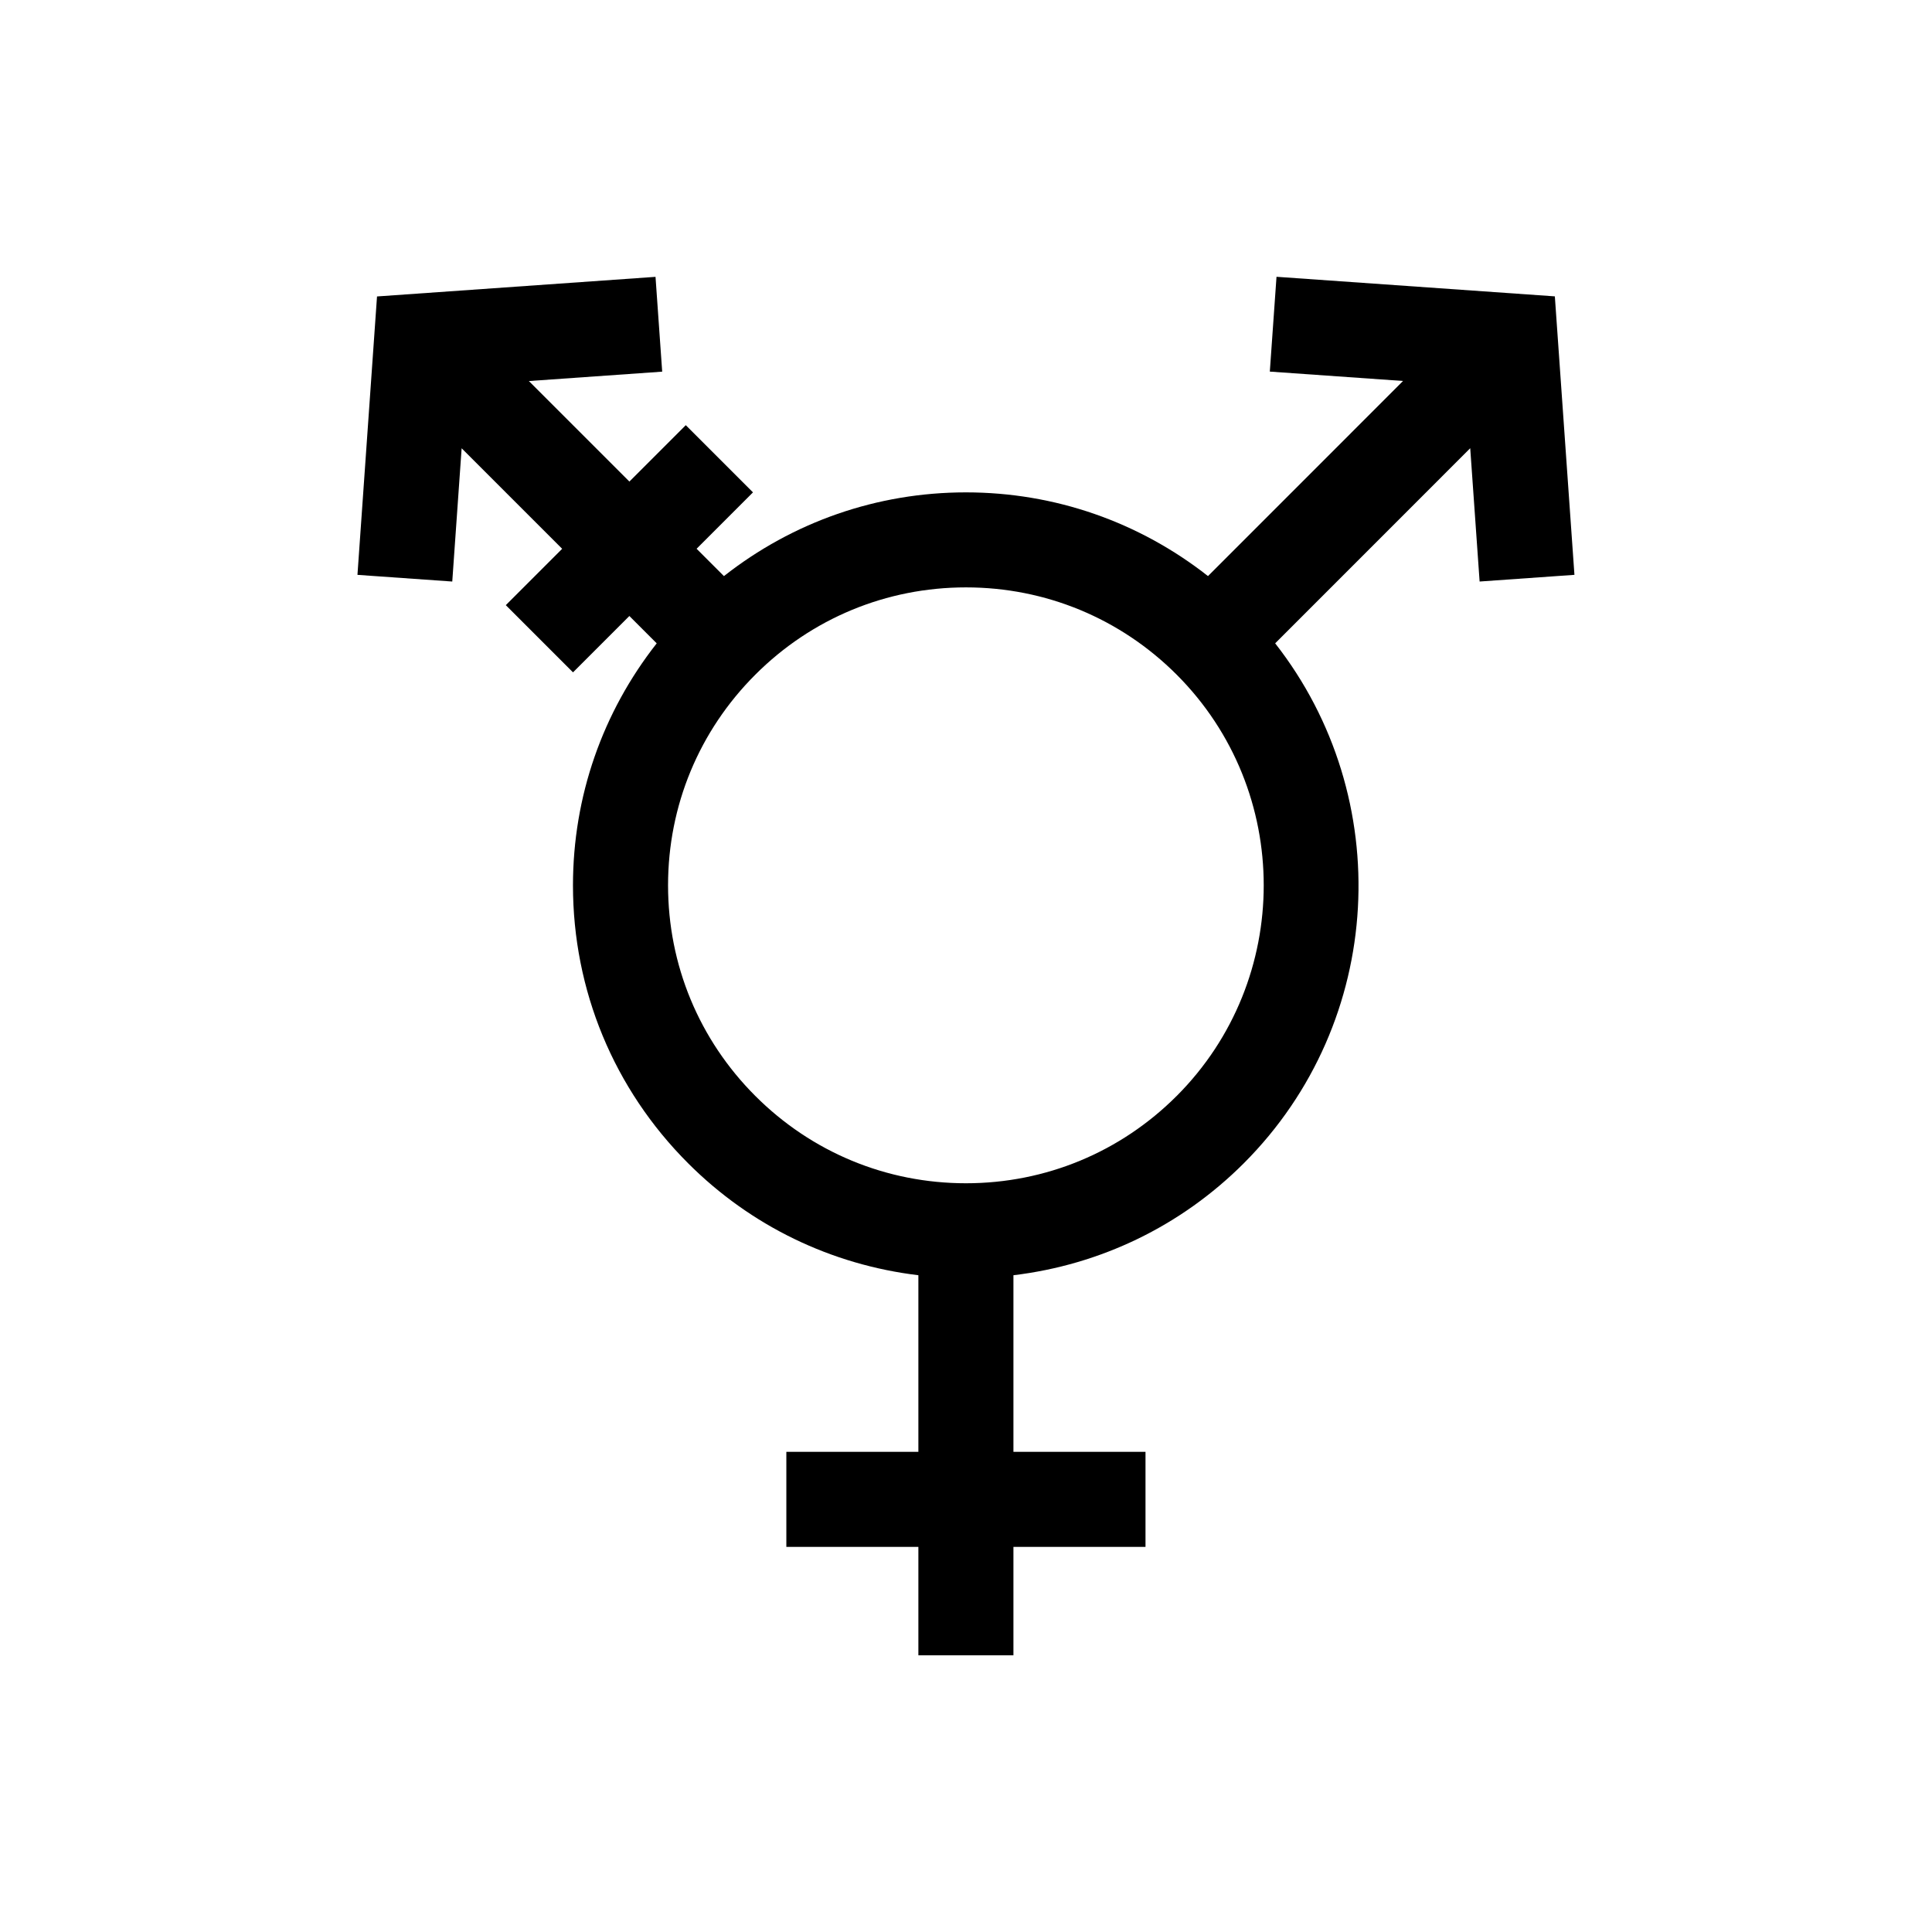
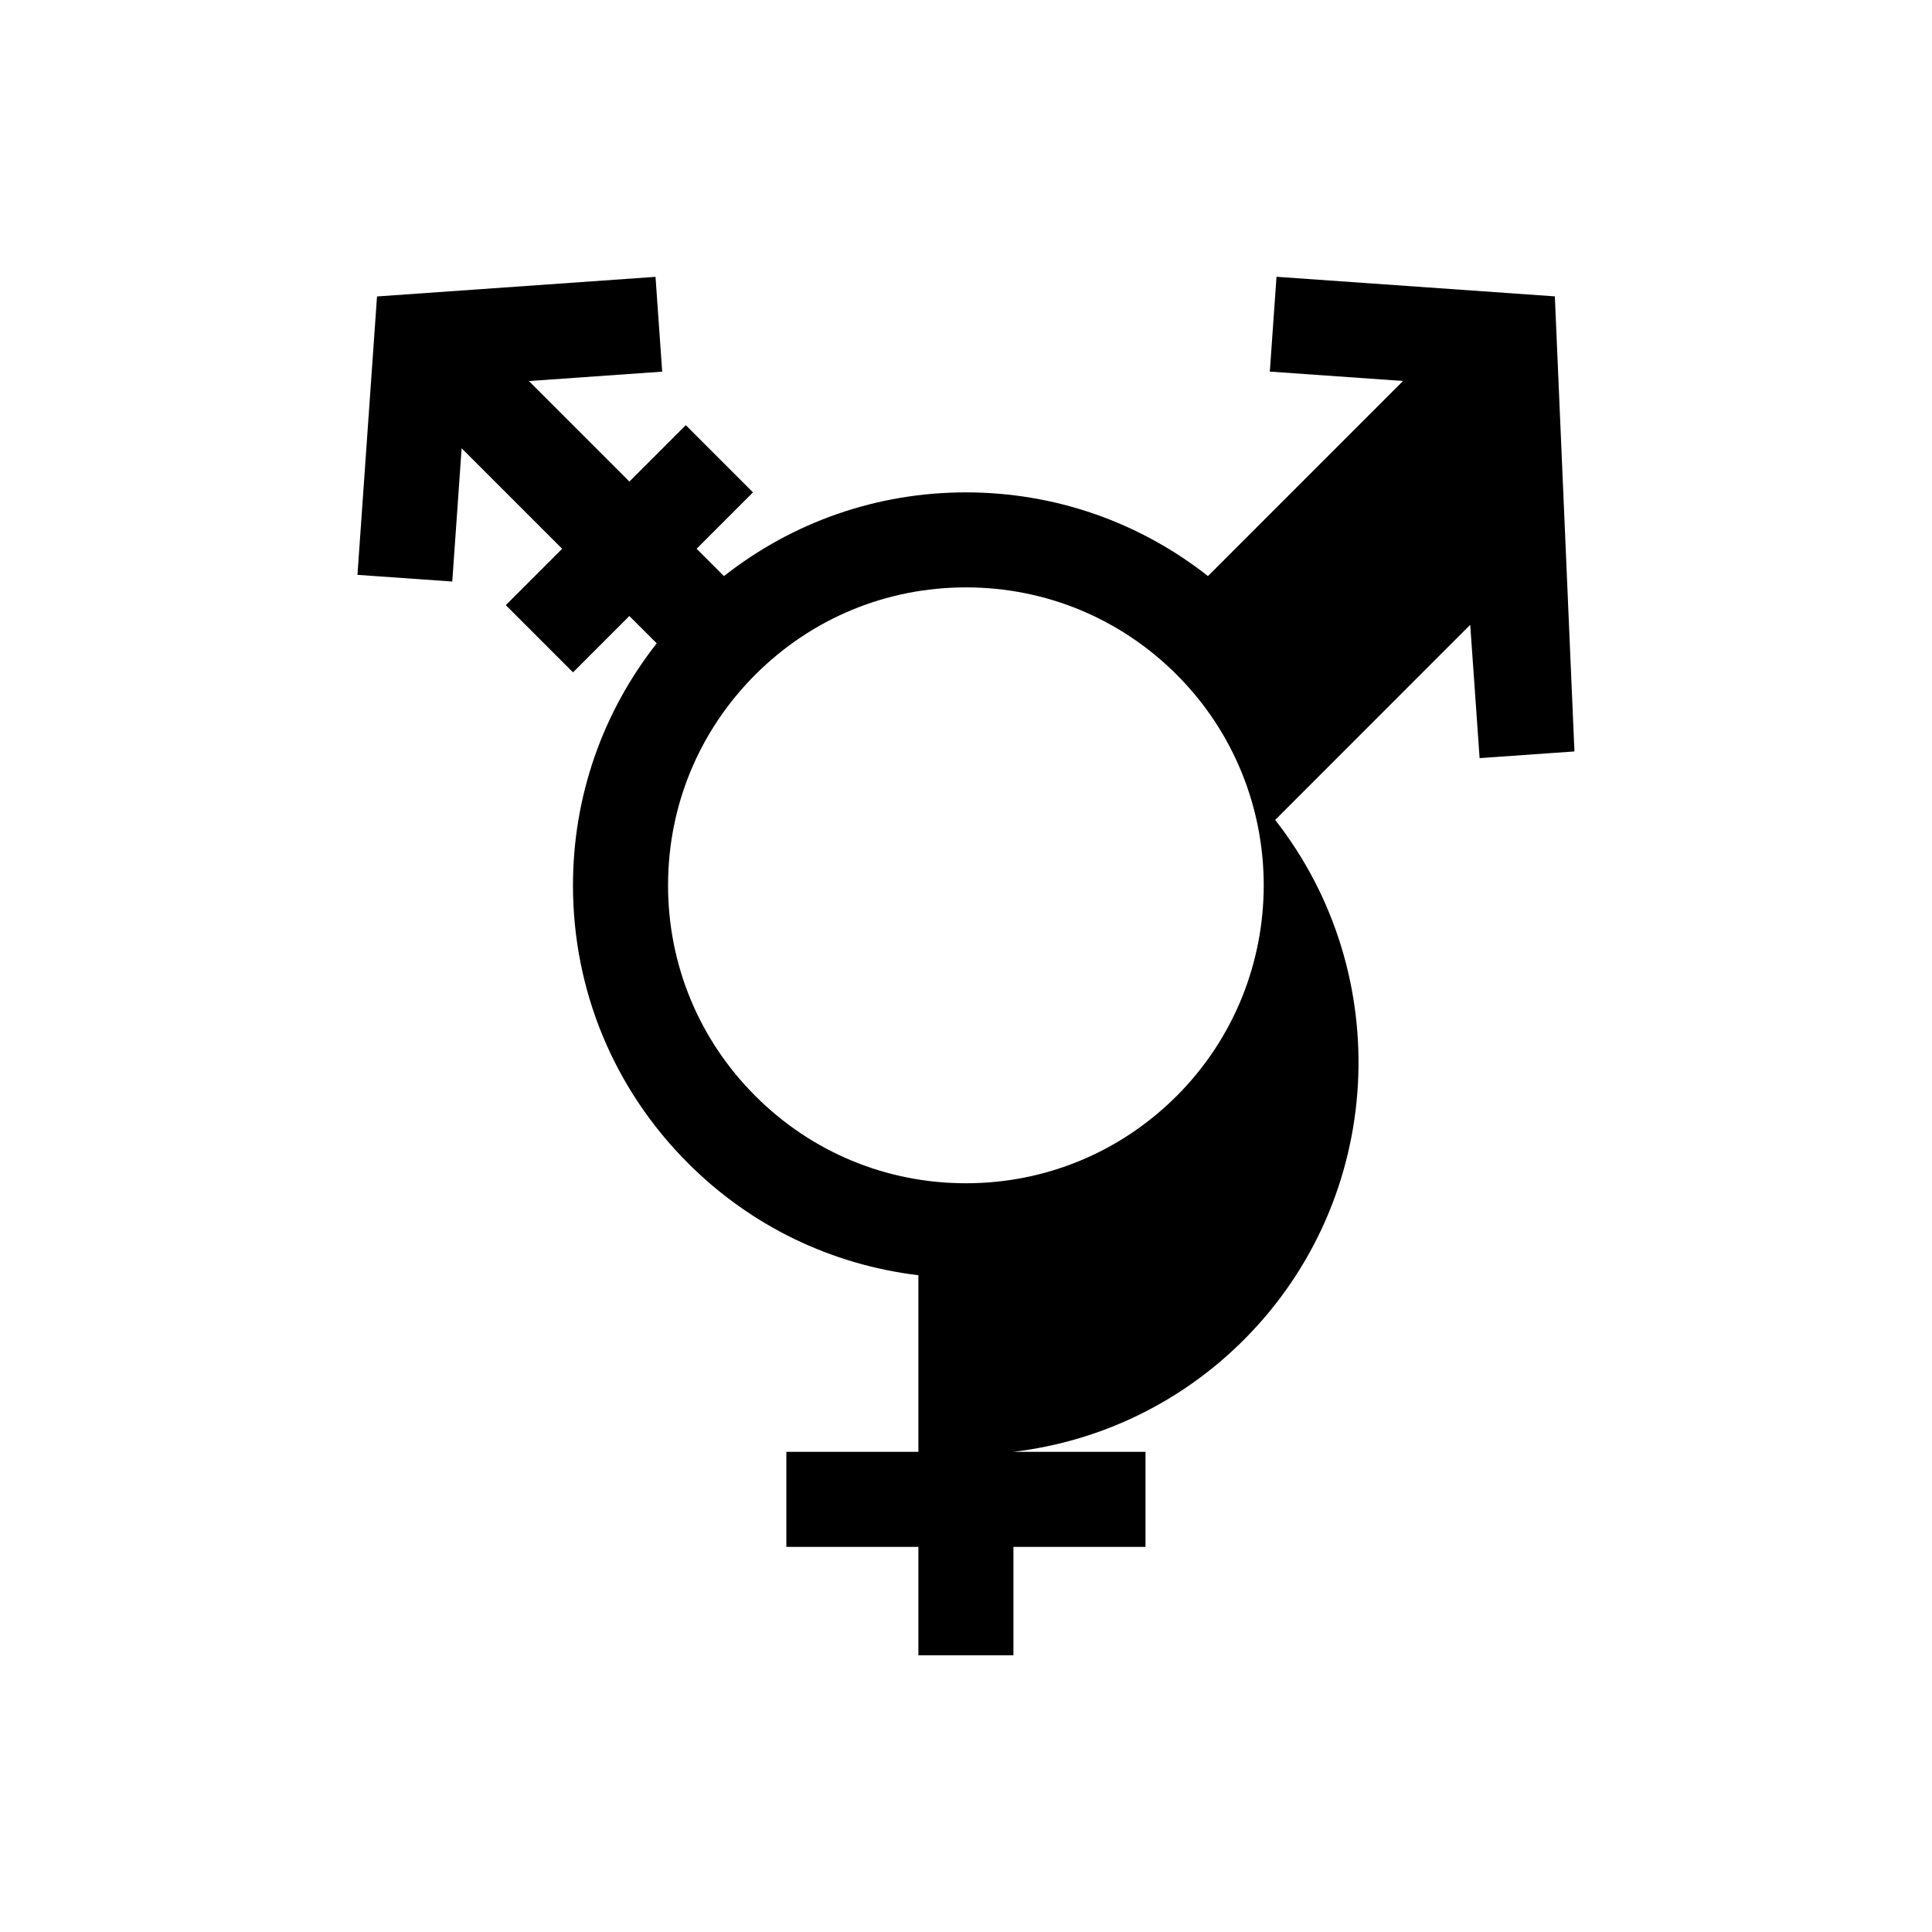
<svg xmlns="http://www.w3.org/2000/svg" fill="#000000" width="800px" height="800px" version="1.1" viewBox="144 144 512 512">
-   <path d="m556.05 222.54-73.762-5.188-1.773 25.125 35.309 2.484-51.695 51.707c-18.254-14.34-40.582-22.184-64.148-22.184s-45.887 7.848-64.129 22.188l-7.246-7.246 14.941-14.941-17.809-17.809-14.941 14.941-26.641-26.637 35.332-2.488-1.77-25.125-73.805 5.195-5.184 73.781 25.125 1.77 2.484-35.312 26.641 26.637-14.934 14.934 17.809 17.809 14.934-14.934 7.246 7.25c-14.344 18.246-22.191 40.57-22.191 64.137 0 27.809 10.832 53.965 30.504 73.637 16.66 16.672 37.992 26.902 61.031 29.68v46.801h-34.988v25.191h34.988v28.73h25.191v-28.73h35v-25.191h-35v-46.801c23.035-2.766 44.391-13.008 61.059-29.68 37.559-37.59 40.285-96.949 8.305-137.78l51.691-51.707 2.488 35.328 25.129-1.773zm-100.22 211.9c-14.918 14.918-34.754 23.137-55.844 23.137-21.086 0-40.902-8.219-55.816-23.137s-23.129-34.738-23.129-55.828c0-21.086 8.211-40.91 23.137-55.828 14.902-14.906 34.723-23.121 55.809-23.121 21.094 0 40.918 8.211 55.836 23.121 30.77 30.785 30.77 80.871 0.008 111.66z" />
+   <path d="m556.05 222.54-73.762-5.188-1.773 25.125 35.309 2.484-51.695 51.707c-18.254-14.34-40.582-22.184-64.148-22.184s-45.887 7.848-64.129 22.188l-7.246-7.246 14.941-14.941-17.809-17.809-14.941 14.941-26.641-26.637 35.332-2.488-1.77-25.125-73.805 5.195-5.184 73.781 25.125 1.77 2.484-35.312 26.641 26.637-14.934 14.934 17.809 17.809 14.934-14.934 7.246 7.25c-14.344 18.246-22.191 40.57-22.191 64.137 0 27.809 10.832 53.965 30.504 73.637 16.66 16.672 37.992 26.902 61.031 29.68v46.801h-34.988v25.191h34.988v28.73h25.191v-28.73h35v-25.191h-35c23.035-2.766 44.391-13.008 61.059-29.68 37.559-37.59 40.285-96.949 8.305-137.78l51.691-51.707 2.488 35.328 25.129-1.773zm-100.22 211.9c-14.918 14.918-34.754 23.137-55.844 23.137-21.086 0-40.902-8.219-55.816-23.137s-23.129-34.738-23.129-55.828c0-21.086 8.211-40.91 23.137-55.828 14.902-14.906 34.723-23.121 55.809-23.121 21.094 0 40.918 8.211 55.836 23.121 30.77 30.785 30.77 80.871 0.008 111.66z" />
</svg>